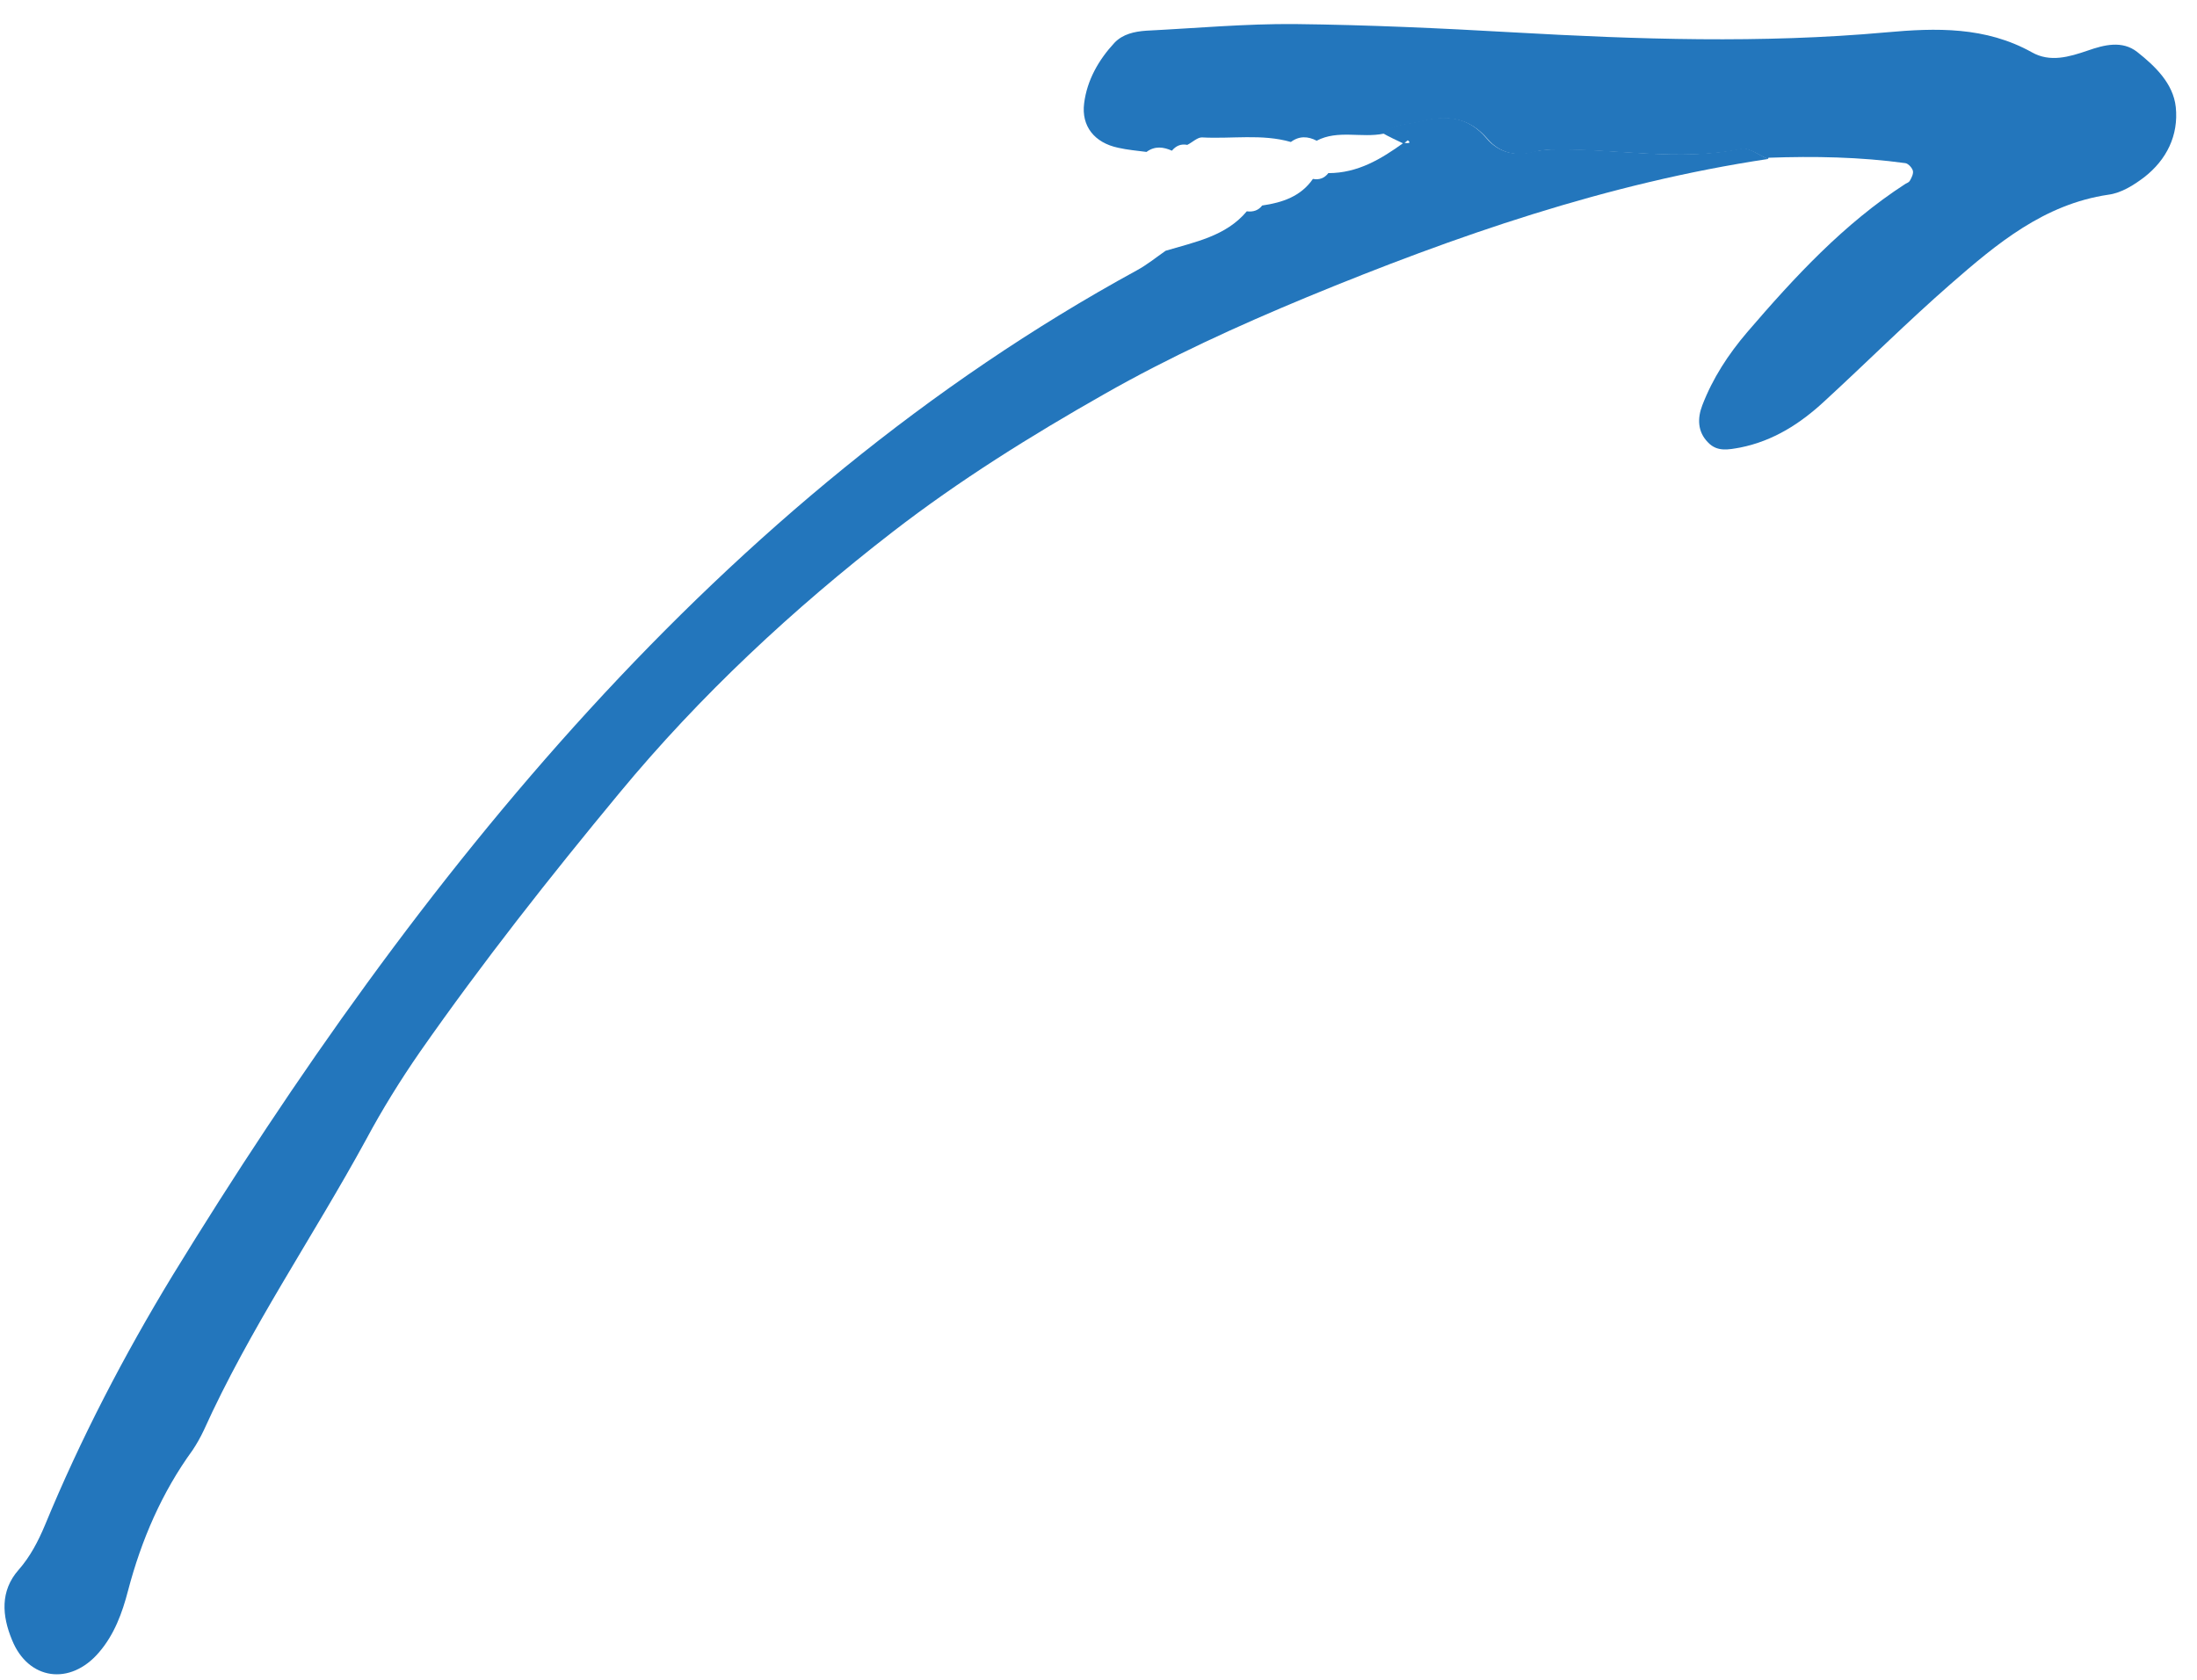
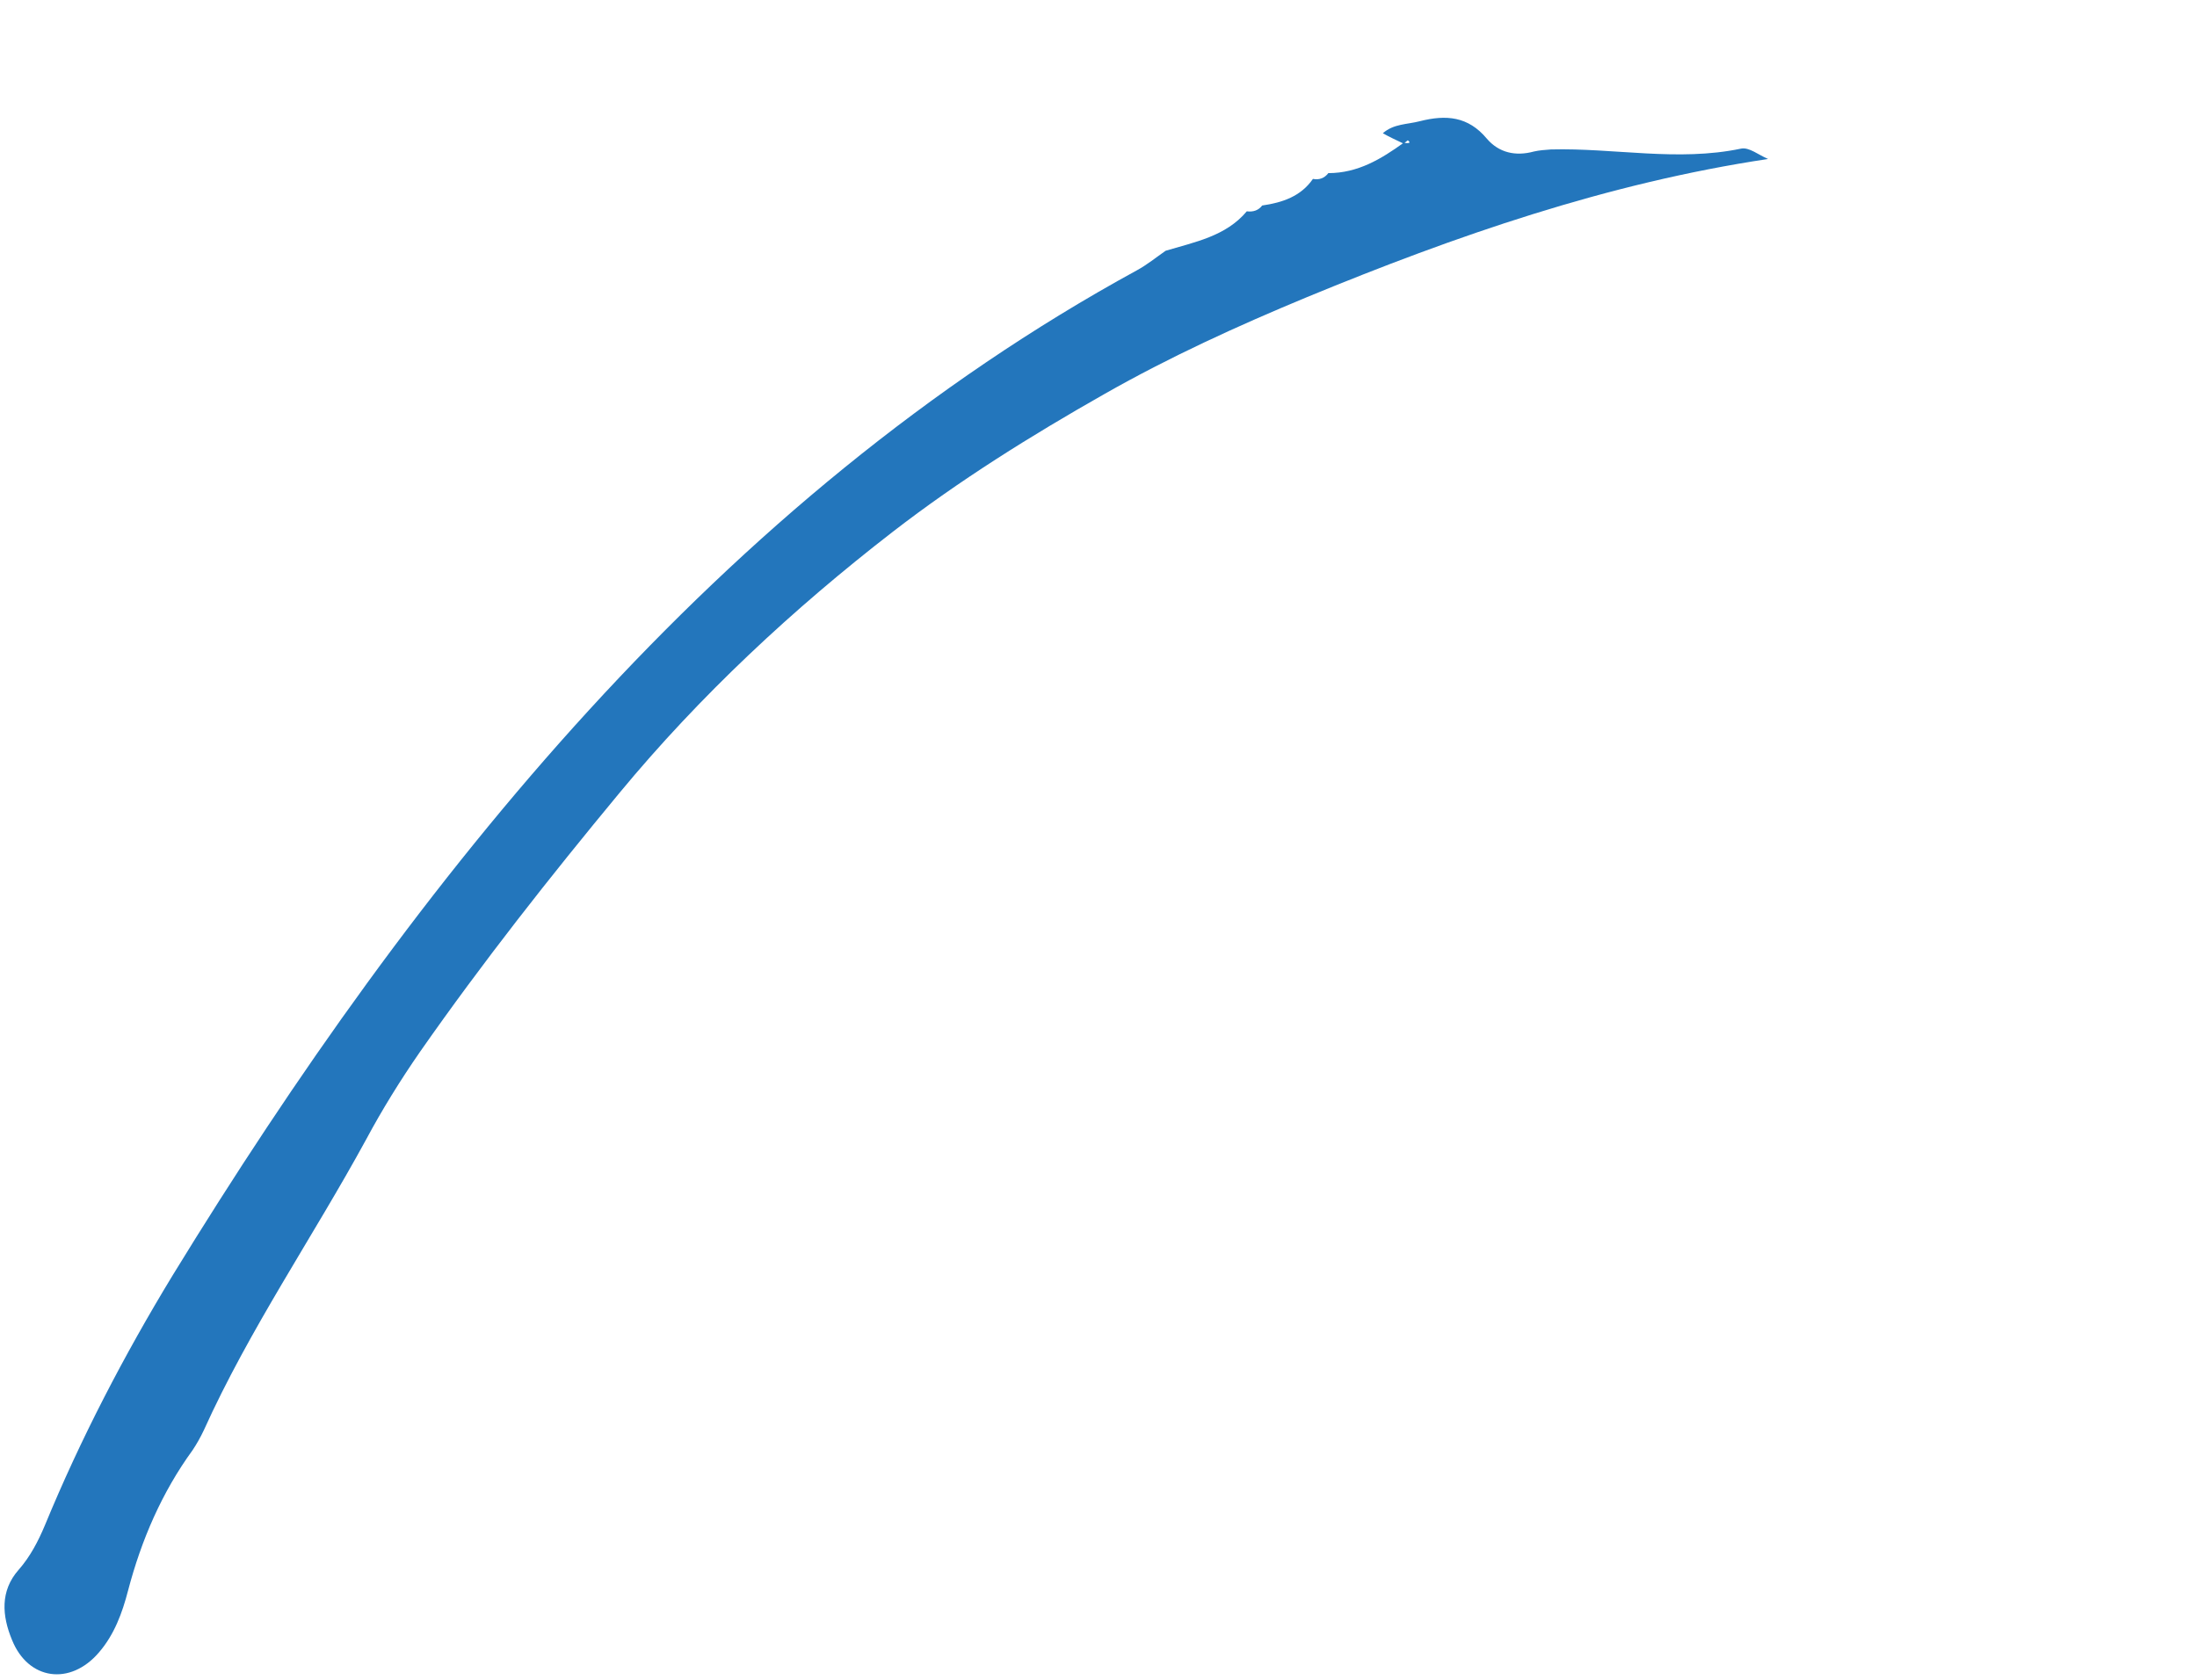
<svg xmlns="http://www.w3.org/2000/svg" width="85" height="65" viewBox="0 0 85 65" fill="none">
  <path d="M68.405 6.152C62.192 7.084 56.317 9.124 50.555 11.502C47.883 12.611 45.243 13.816 42.732 15.245C39.899 16.852 37.115 18.587 34.539 20.579C30.677 23.567 27.087 26.909 23.965 30.684C21.277 33.93 18.669 37.239 16.255 40.693C15.498 41.786 14.79 42.926 14.162 44.099C12.102 47.874 9.655 51.425 7.885 55.345C7.756 55.618 7.611 55.875 7.45 56.116C6.259 57.755 5.471 59.586 4.955 61.546C4.73 62.414 4.424 63.249 3.829 63.94C2.718 65.241 1.092 65.016 0.465 63.458C0.078 62.526 -0.002 61.562 0.722 60.743C1.173 60.229 1.479 59.634 1.736 59.024C3.121 55.666 4.794 52.453 6.678 49.352C16.078 34.01 27.844 19.278 43.988 10.458C44.374 10.249 44.728 9.96 45.098 9.703C46.225 9.365 47.432 9.141 48.237 8.177C48.478 8.209 48.688 8.144 48.833 7.952C49.621 7.839 50.33 7.598 50.796 6.923C51.038 6.972 51.247 6.891 51.392 6.699C52.535 6.699 53.436 6.152 54.305 5.526C54.531 5.558 54.595 5.526 54.466 5.429C54.466 5.429 54.37 5.51 54.305 5.558C54.032 5.429 53.758 5.301 53.5 5.156C53.919 4.787 54.434 4.819 54.933 4.69C55.947 4.433 56.8 4.498 57.524 5.365C57.991 5.911 58.635 6.056 59.343 5.863C59.552 5.815 59.778 5.799 60.003 5.783C62.45 5.719 64.912 6.265 67.359 5.751C67.665 5.686 68.035 5.992 68.373 6.136L68.405 6.152Z" fill="#2376BC" />
-   <path d="M68.405 6.152C68.067 6.024 67.697 5.718 67.391 5.767C64.928 6.265 62.482 5.735 60.035 5.799C59.81 5.799 59.585 5.815 59.375 5.879C58.667 6.072 58.023 5.927 57.556 5.381C56.832 4.53 55.979 4.449 54.965 4.706C54.466 4.835 53.935 4.803 53.533 5.172C52.679 5.349 51.762 5.012 50.941 5.445C50.603 5.269 50.265 5.253 49.943 5.494C48.816 5.172 47.658 5.381 46.499 5.317C46.322 5.317 46.129 5.51 45.935 5.606C45.694 5.558 45.501 5.638 45.34 5.831C45.018 5.686 44.68 5.638 44.358 5.879C43.988 5.831 43.617 5.799 43.263 5.718C42.346 5.526 41.831 4.883 41.944 3.999C42.056 3.1 42.507 2.313 43.119 1.654C43.441 1.317 43.891 1.22 44.342 1.188C46.257 1.092 48.189 0.915 50.104 0.931C52.921 0.963 55.738 1.092 58.538 1.252C63.351 1.525 68.164 1.686 72.976 1.252C74.908 1.076 76.823 1.027 78.61 2.023C79.318 2.425 80.058 2.2 80.767 1.959C81.41 1.734 82.103 1.558 82.682 2.007C83.374 2.554 84.082 3.228 84.179 4.144C84.292 5.237 83.825 6.184 82.956 6.859C82.553 7.164 82.07 7.47 81.571 7.534C79.077 7.903 77.258 9.43 75.471 10.988C73.797 12.45 72.22 14.024 70.594 15.518C69.66 16.386 68.614 17.061 67.327 17.318C66.876 17.398 66.441 17.494 66.087 17.125C65.669 16.707 65.669 16.177 65.862 15.679C66.264 14.635 66.86 13.719 67.6 12.851C69.435 10.715 71.335 8.658 73.717 7.116C73.781 7.084 73.862 7.052 73.894 6.988C73.958 6.875 74.039 6.715 74.006 6.602C73.974 6.49 73.829 6.329 73.717 6.313C71.962 6.072 70.192 6.04 68.421 6.104L68.405 6.152Z" fill="#2376BC" />
</svg>